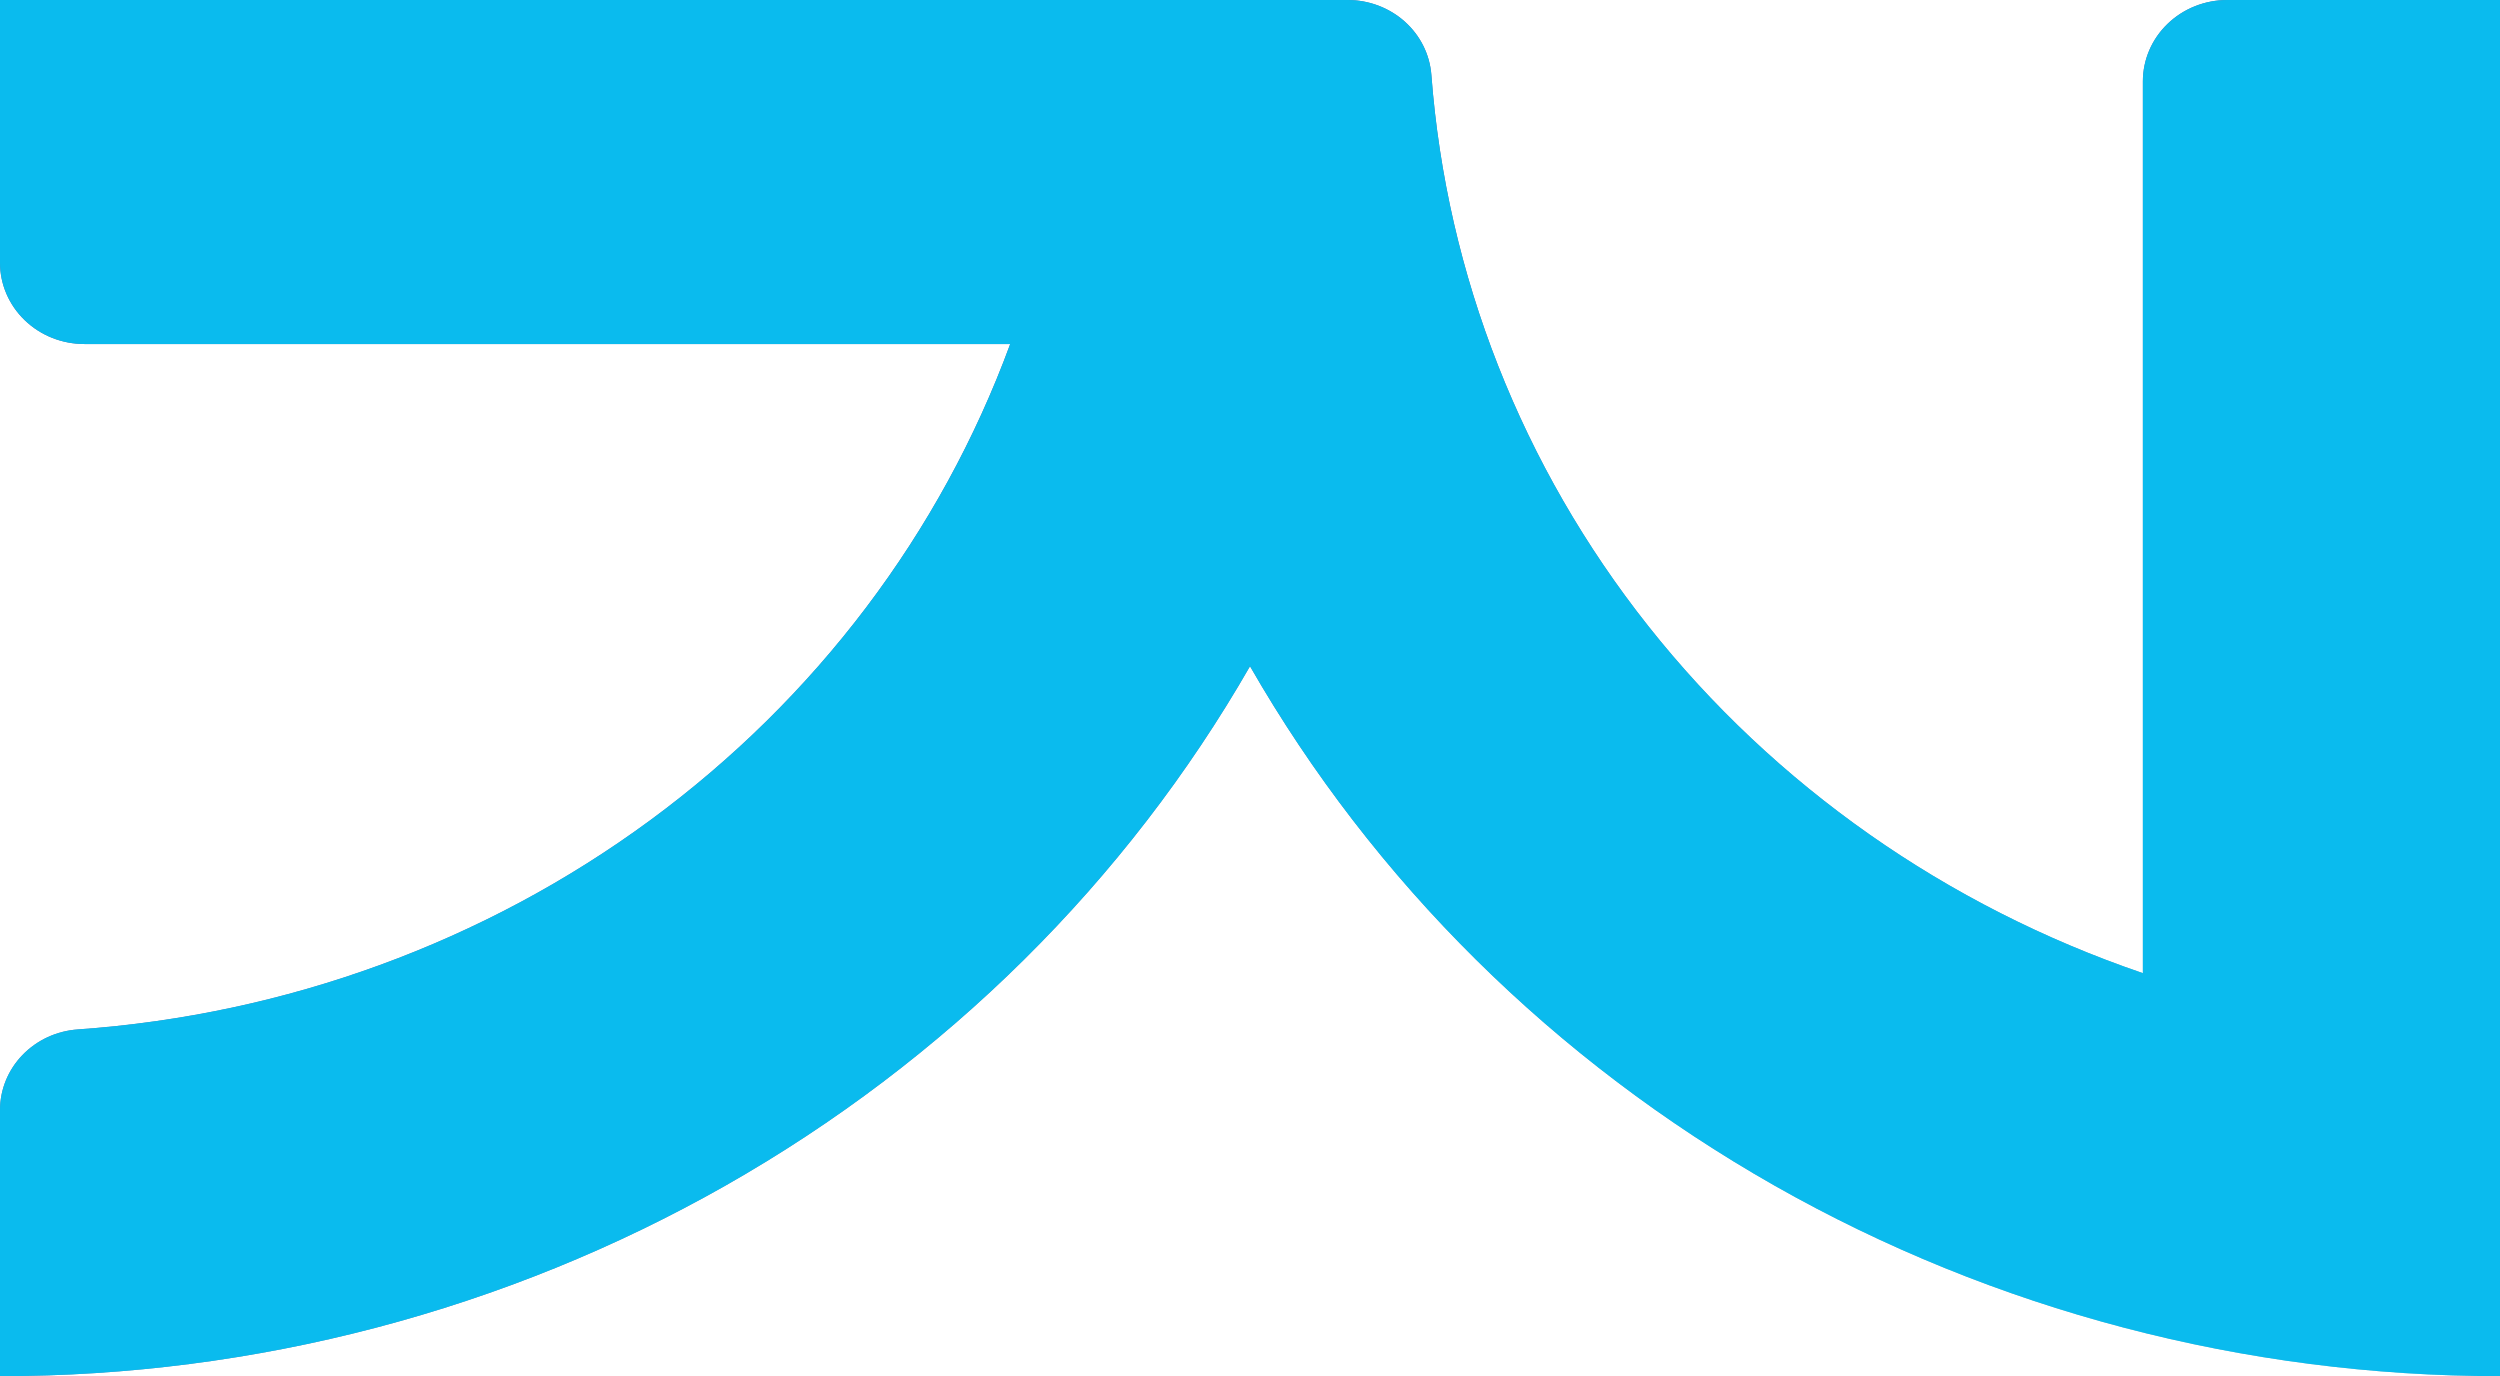
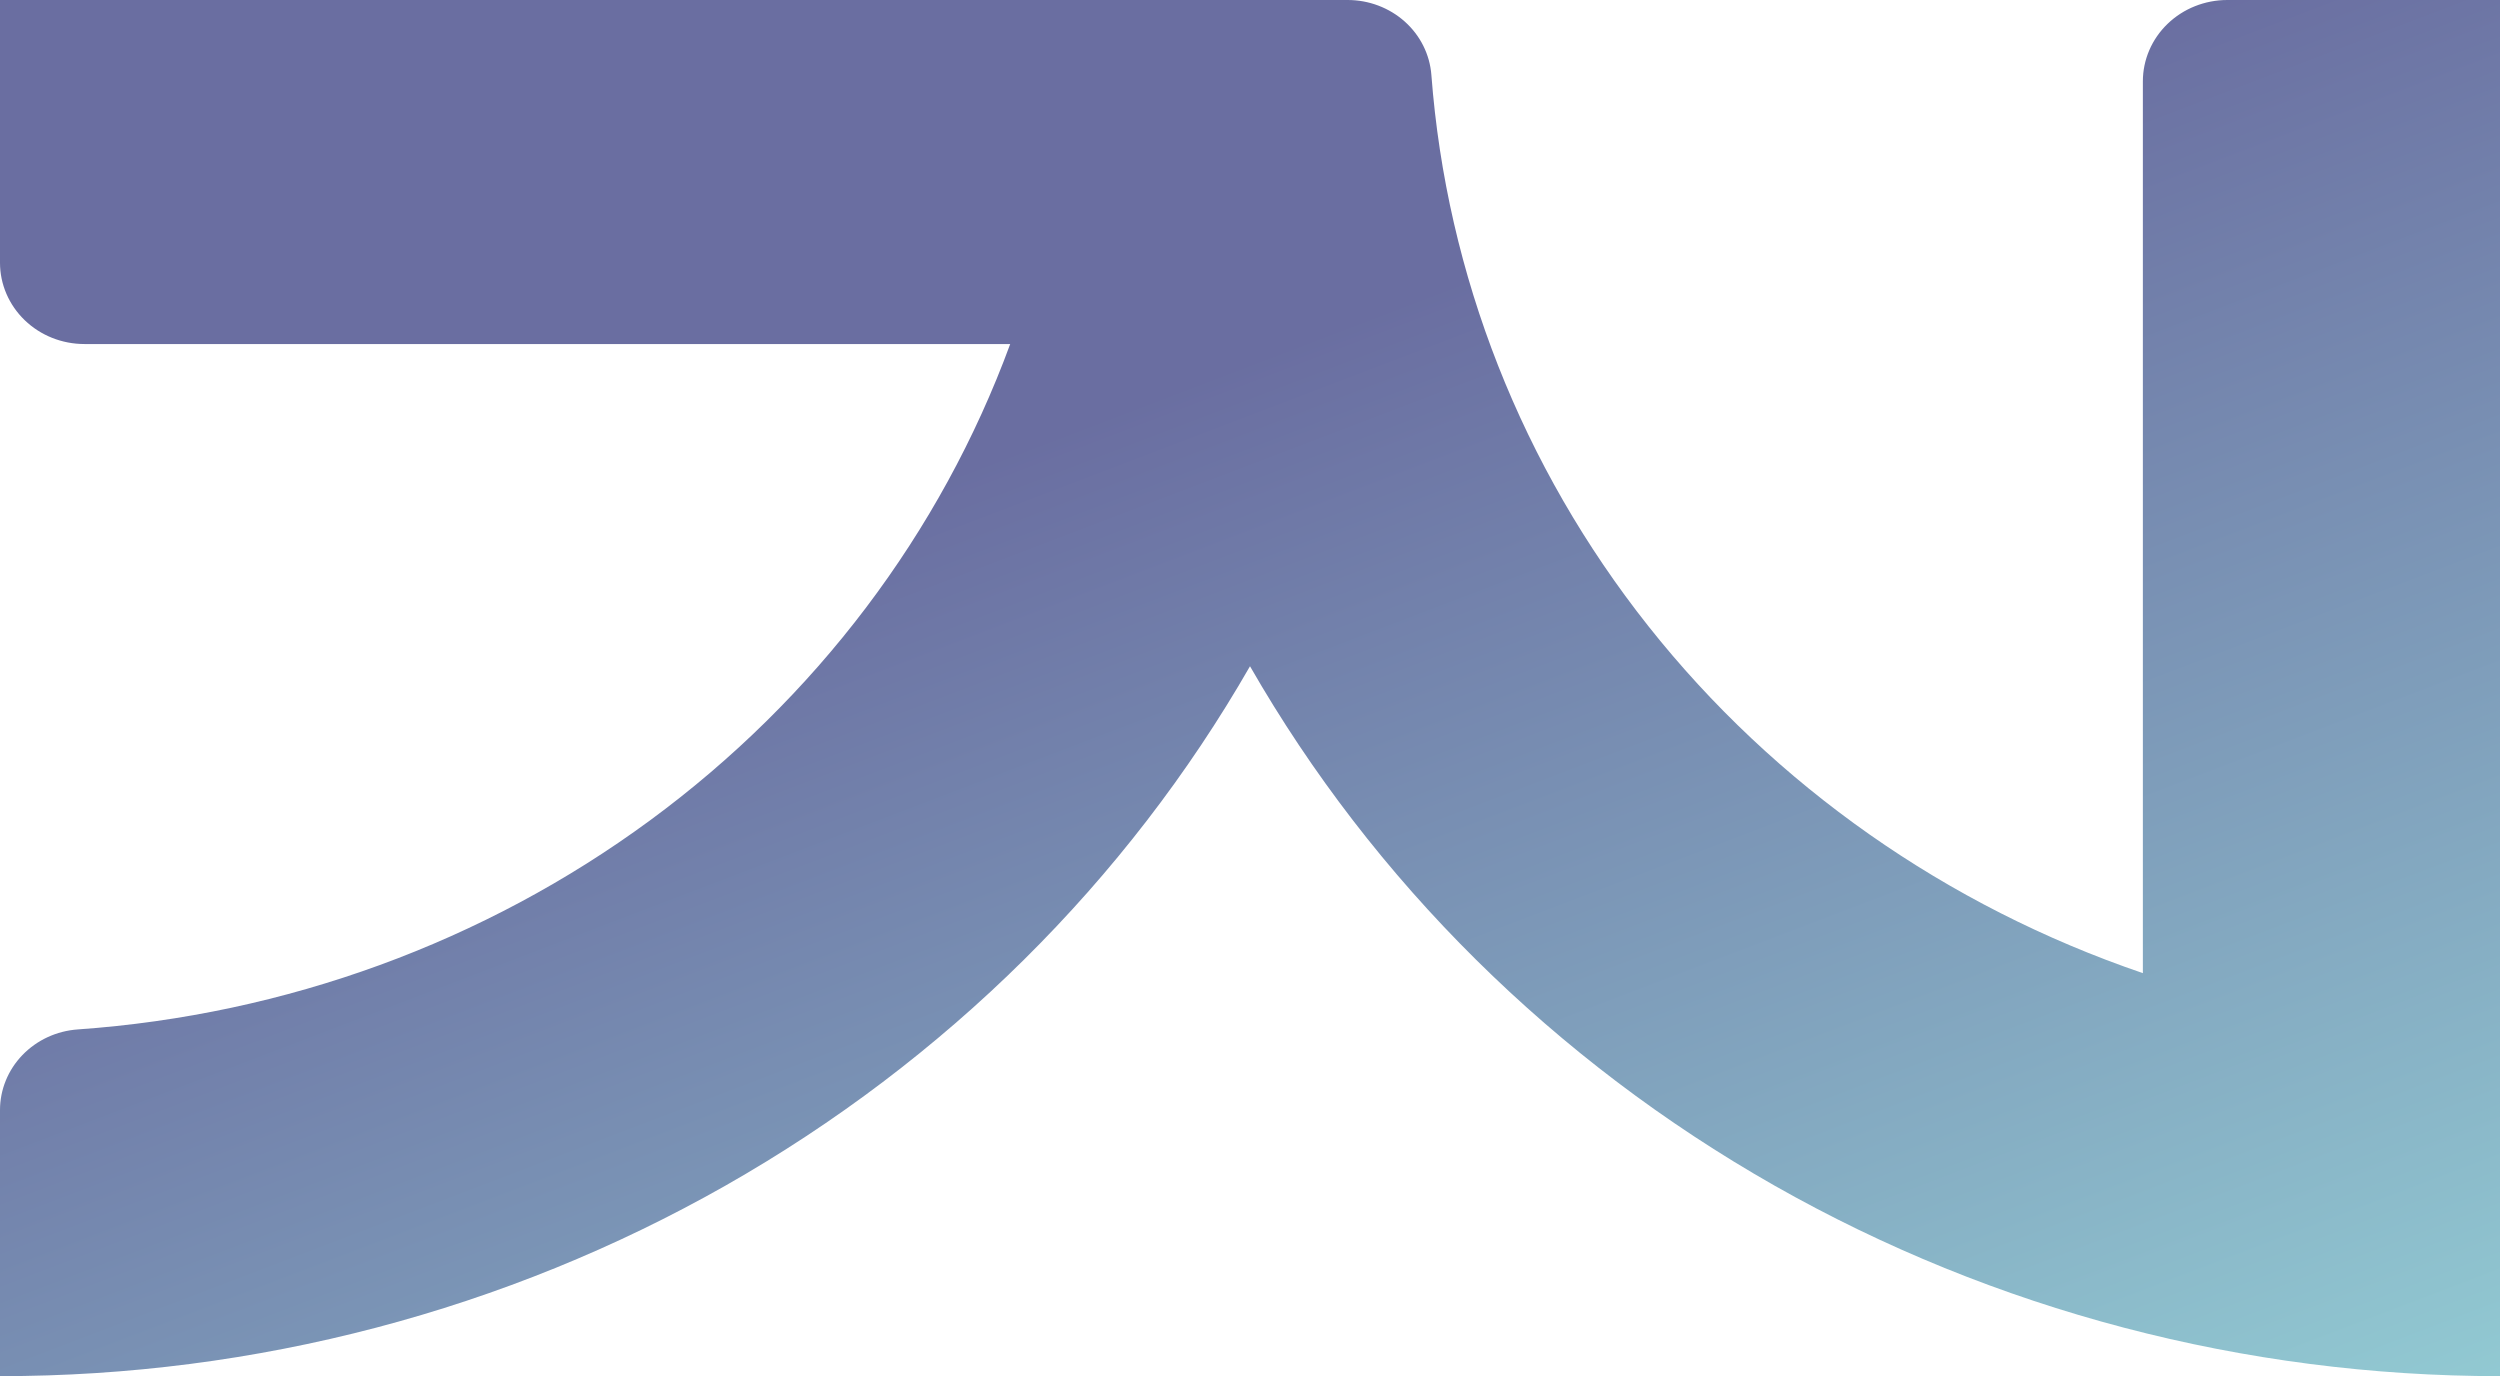
<svg xmlns="http://www.w3.org/2000/svg" width="109" height="60" viewBox="0 0 109 60" fill="none">
  <path d="M93.429 3.546V42.429C84.868 39.51 77.375 34.252 71.866 27.297C66.357 20.342 63.07 11.992 62.408 3.267C62.34 2.379 61.926 1.547 61.248 0.941C60.569 0.335 59.678 -0.001 58.753 3.7039e-06L0 7.80447e-05L0 11.454C1.7056e-06 12.395 0.388 13.296 1.078 13.961C1.768 14.627 2.705 15 3.681 15L44.045 15C41.015 23.247 35.557 30.465 28.337 35.772C21.117 41.079 12.449 44.245 3.392 44.883C2.469 44.948 1.607 45.347 0.977 46.001C0.348 46.654 -0.001 47.512 0 48.404L0 60C11.127 60.003 22.051 57.133 31.636 51.69C41.22 46.246 49.116 38.428 54.5 29.048C59.884 38.428 67.78 46.246 77.365 51.69C86.949 57.133 97.873 60.003 109 60V7.80447e-05L97.11 7.80447e-05C96.626 6.74685e-05 96.148 0.092 95.701 0.27C95.254 0.448 94.849 0.709 94.507 1.039C94.165 1.368 93.894 1.759 93.709 2.189C93.524 2.619 93.429 3.08 93.429 3.546V3.546Z" fill="url(#paint0_linear_266_817)" />
-   <path d="M93.429 3.546V42.429C84.868 39.51 77.375 34.252 71.866 27.297C66.357 20.342 63.07 11.992 62.408 3.267C62.34 2.379 61.926 1.547 61.248 0.941C60.569 0.335 59.678 -0.001 58.753 3.7039e-06L0 7.80447e-05L0 11.454C1.7056e-06 12.395 0.388 13.296 1.078 13.961C1.768 14.627 2.705 15 3.681 15L44.045 15C41.015 23.247 35.557 30.465 28.337 35.772C21.117 41.079 12.449 44.245 3.392 44.883C2.469 44.948 1.607 45.347 0.977 46.001C0.348 46.654 -0.001 47.512 0 48.404L0 60C11.127 60.003 22.051 57.133 31.636 51.69C41.22 46.246 49.116 38.428 54.5 29.048C59.884 38.428 67.78 46.246 77.365 51.69C86.949 57.133 97.873 60.003 109 60V7.80447e-05L97.11 7.80447e-05C96.626 6.74685e-05 96.148 0.092 95.701 0.27C95.254 0.448 94.849 0.709 94.507 1.039C94.165 1.368 93.894 1.759 93.709 2.189C93.524 2.619 93.429 3.08 93.429 3.546V3.546Z" fill="#0ABBEE" />
  <defs>
    <linearGradient id="paint0_linear_266_817" x1="110.892" y1="126.875" x2="60.01" y2="-6.336" gradientUnits="userSpaceOnUse">
      <stop offset="0.048" stop-color="#C19F6B" />
      <stop offset="0.251" stop-color="#A3F2E8" />
      <stop offset="0.87" stop-color="#6A6EA1" />
    </linearGradient>
  </defs>
</svg>